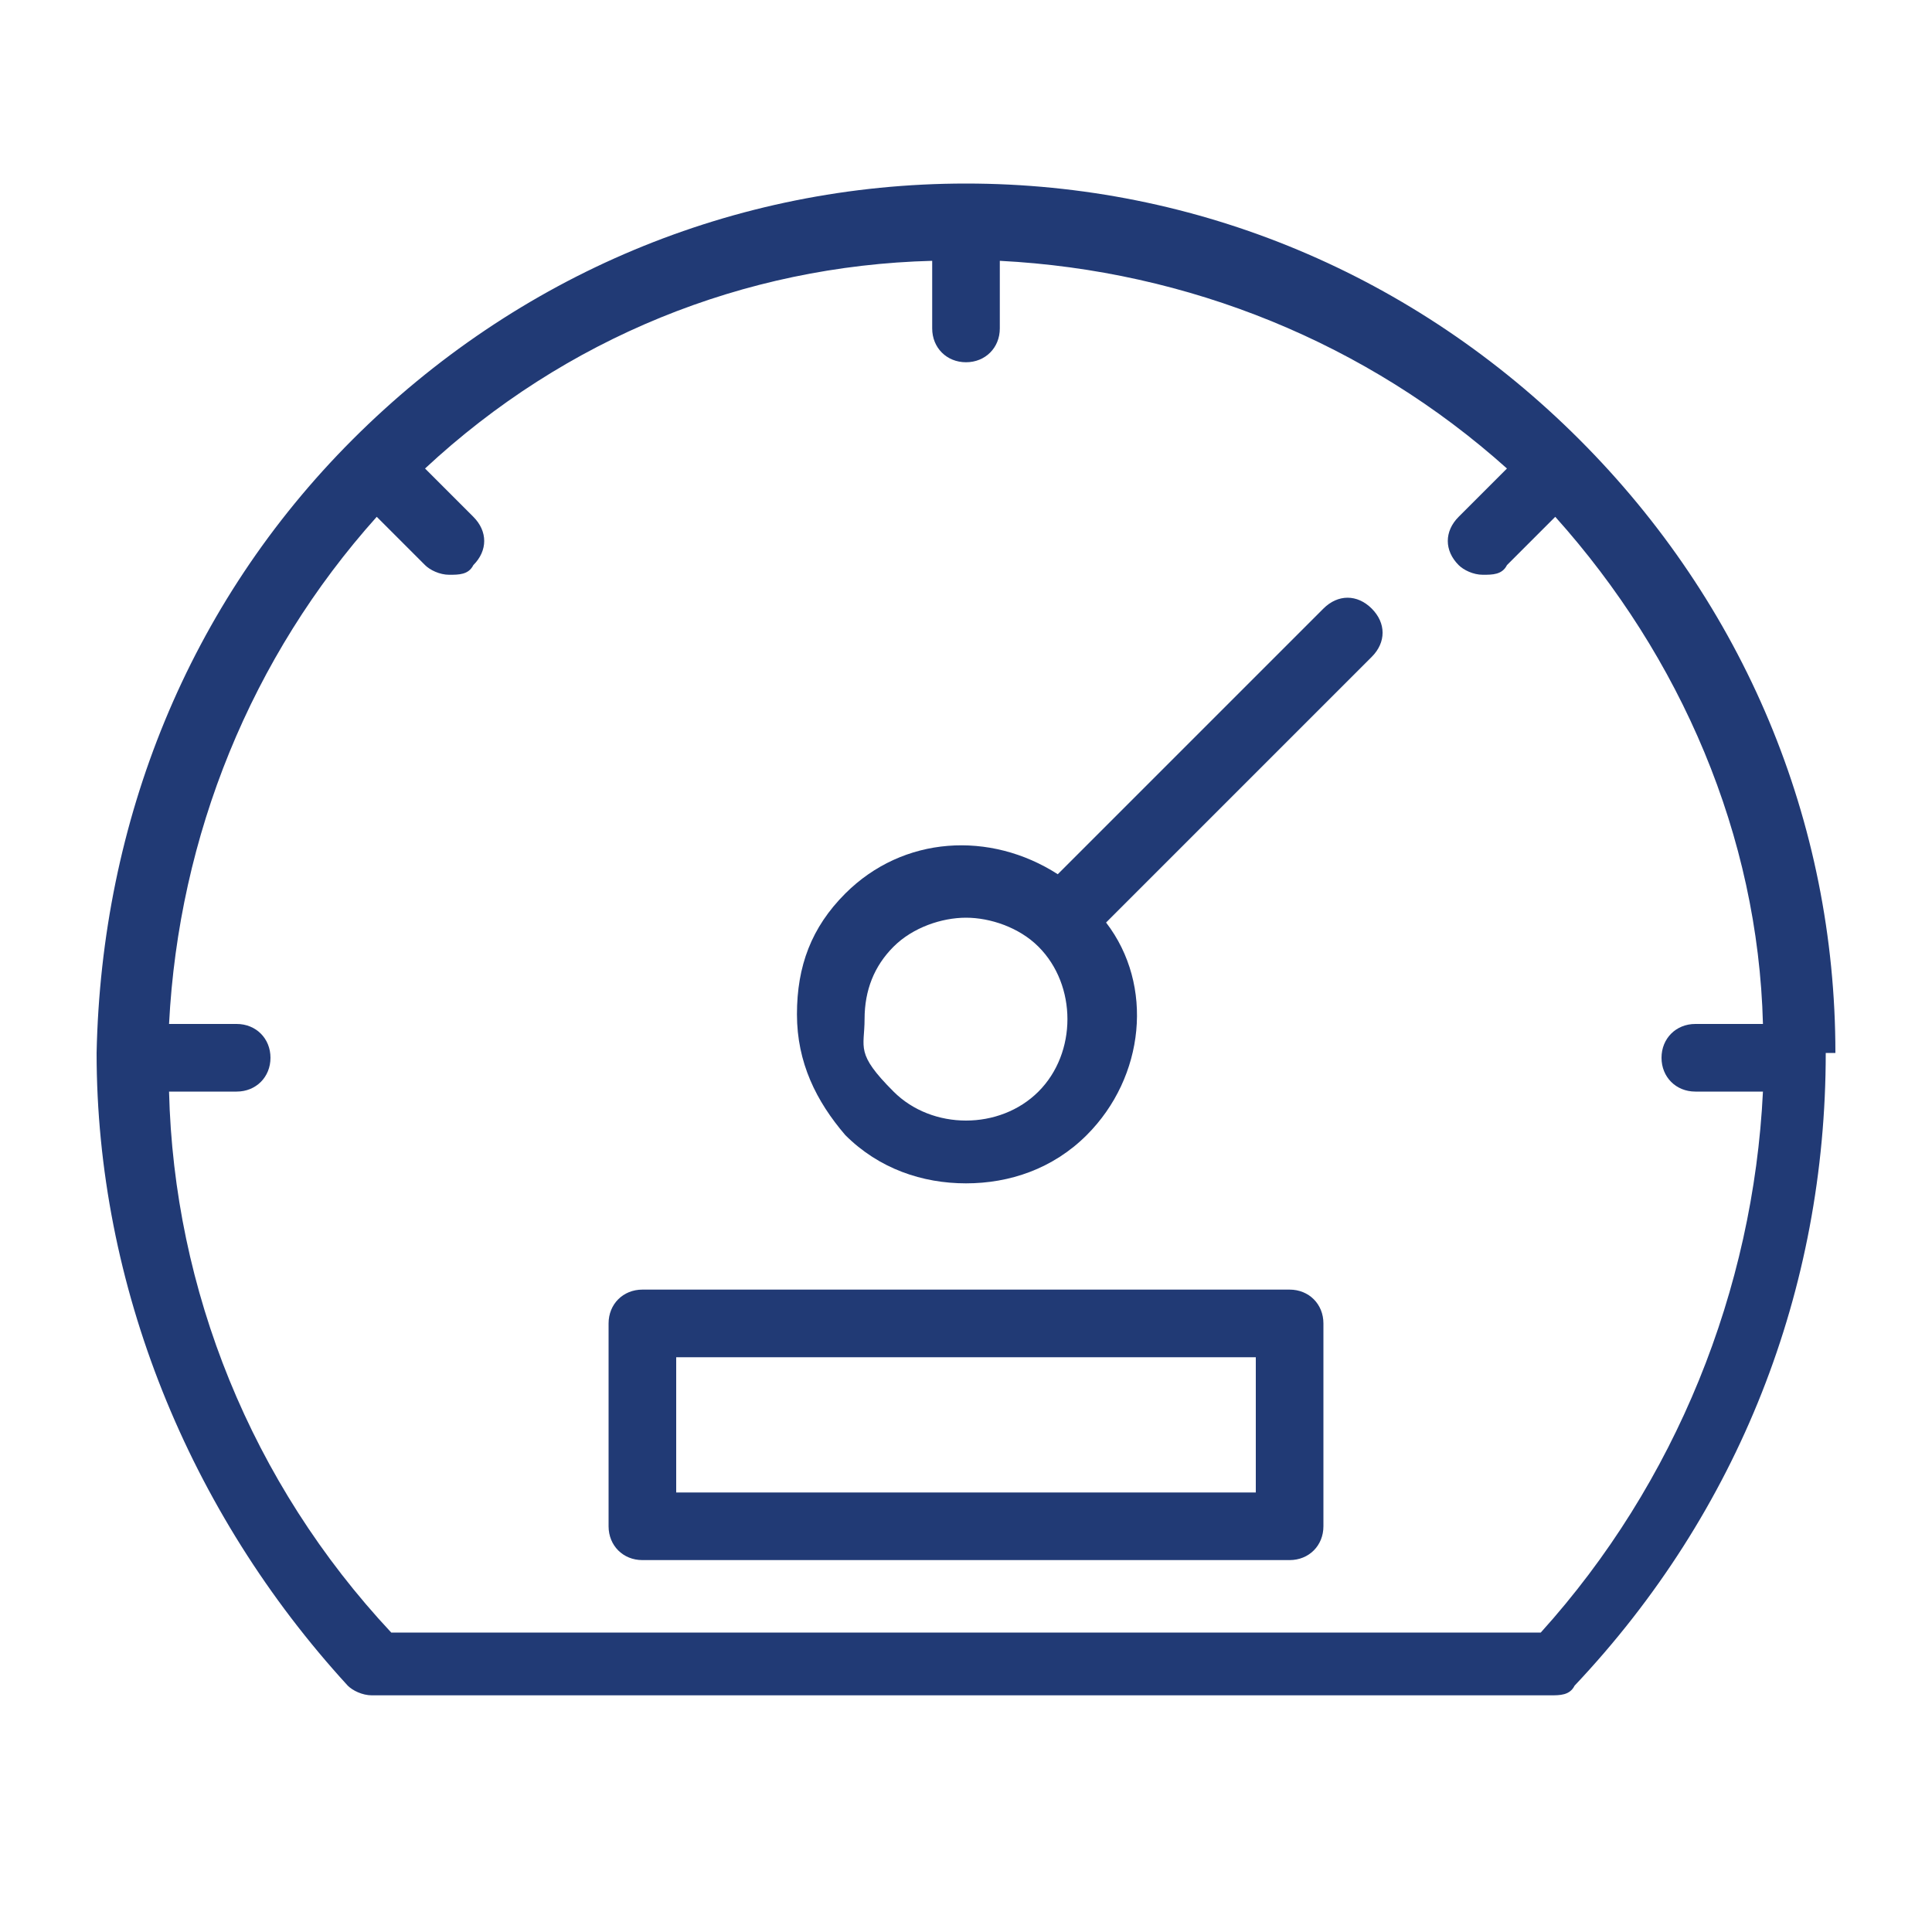
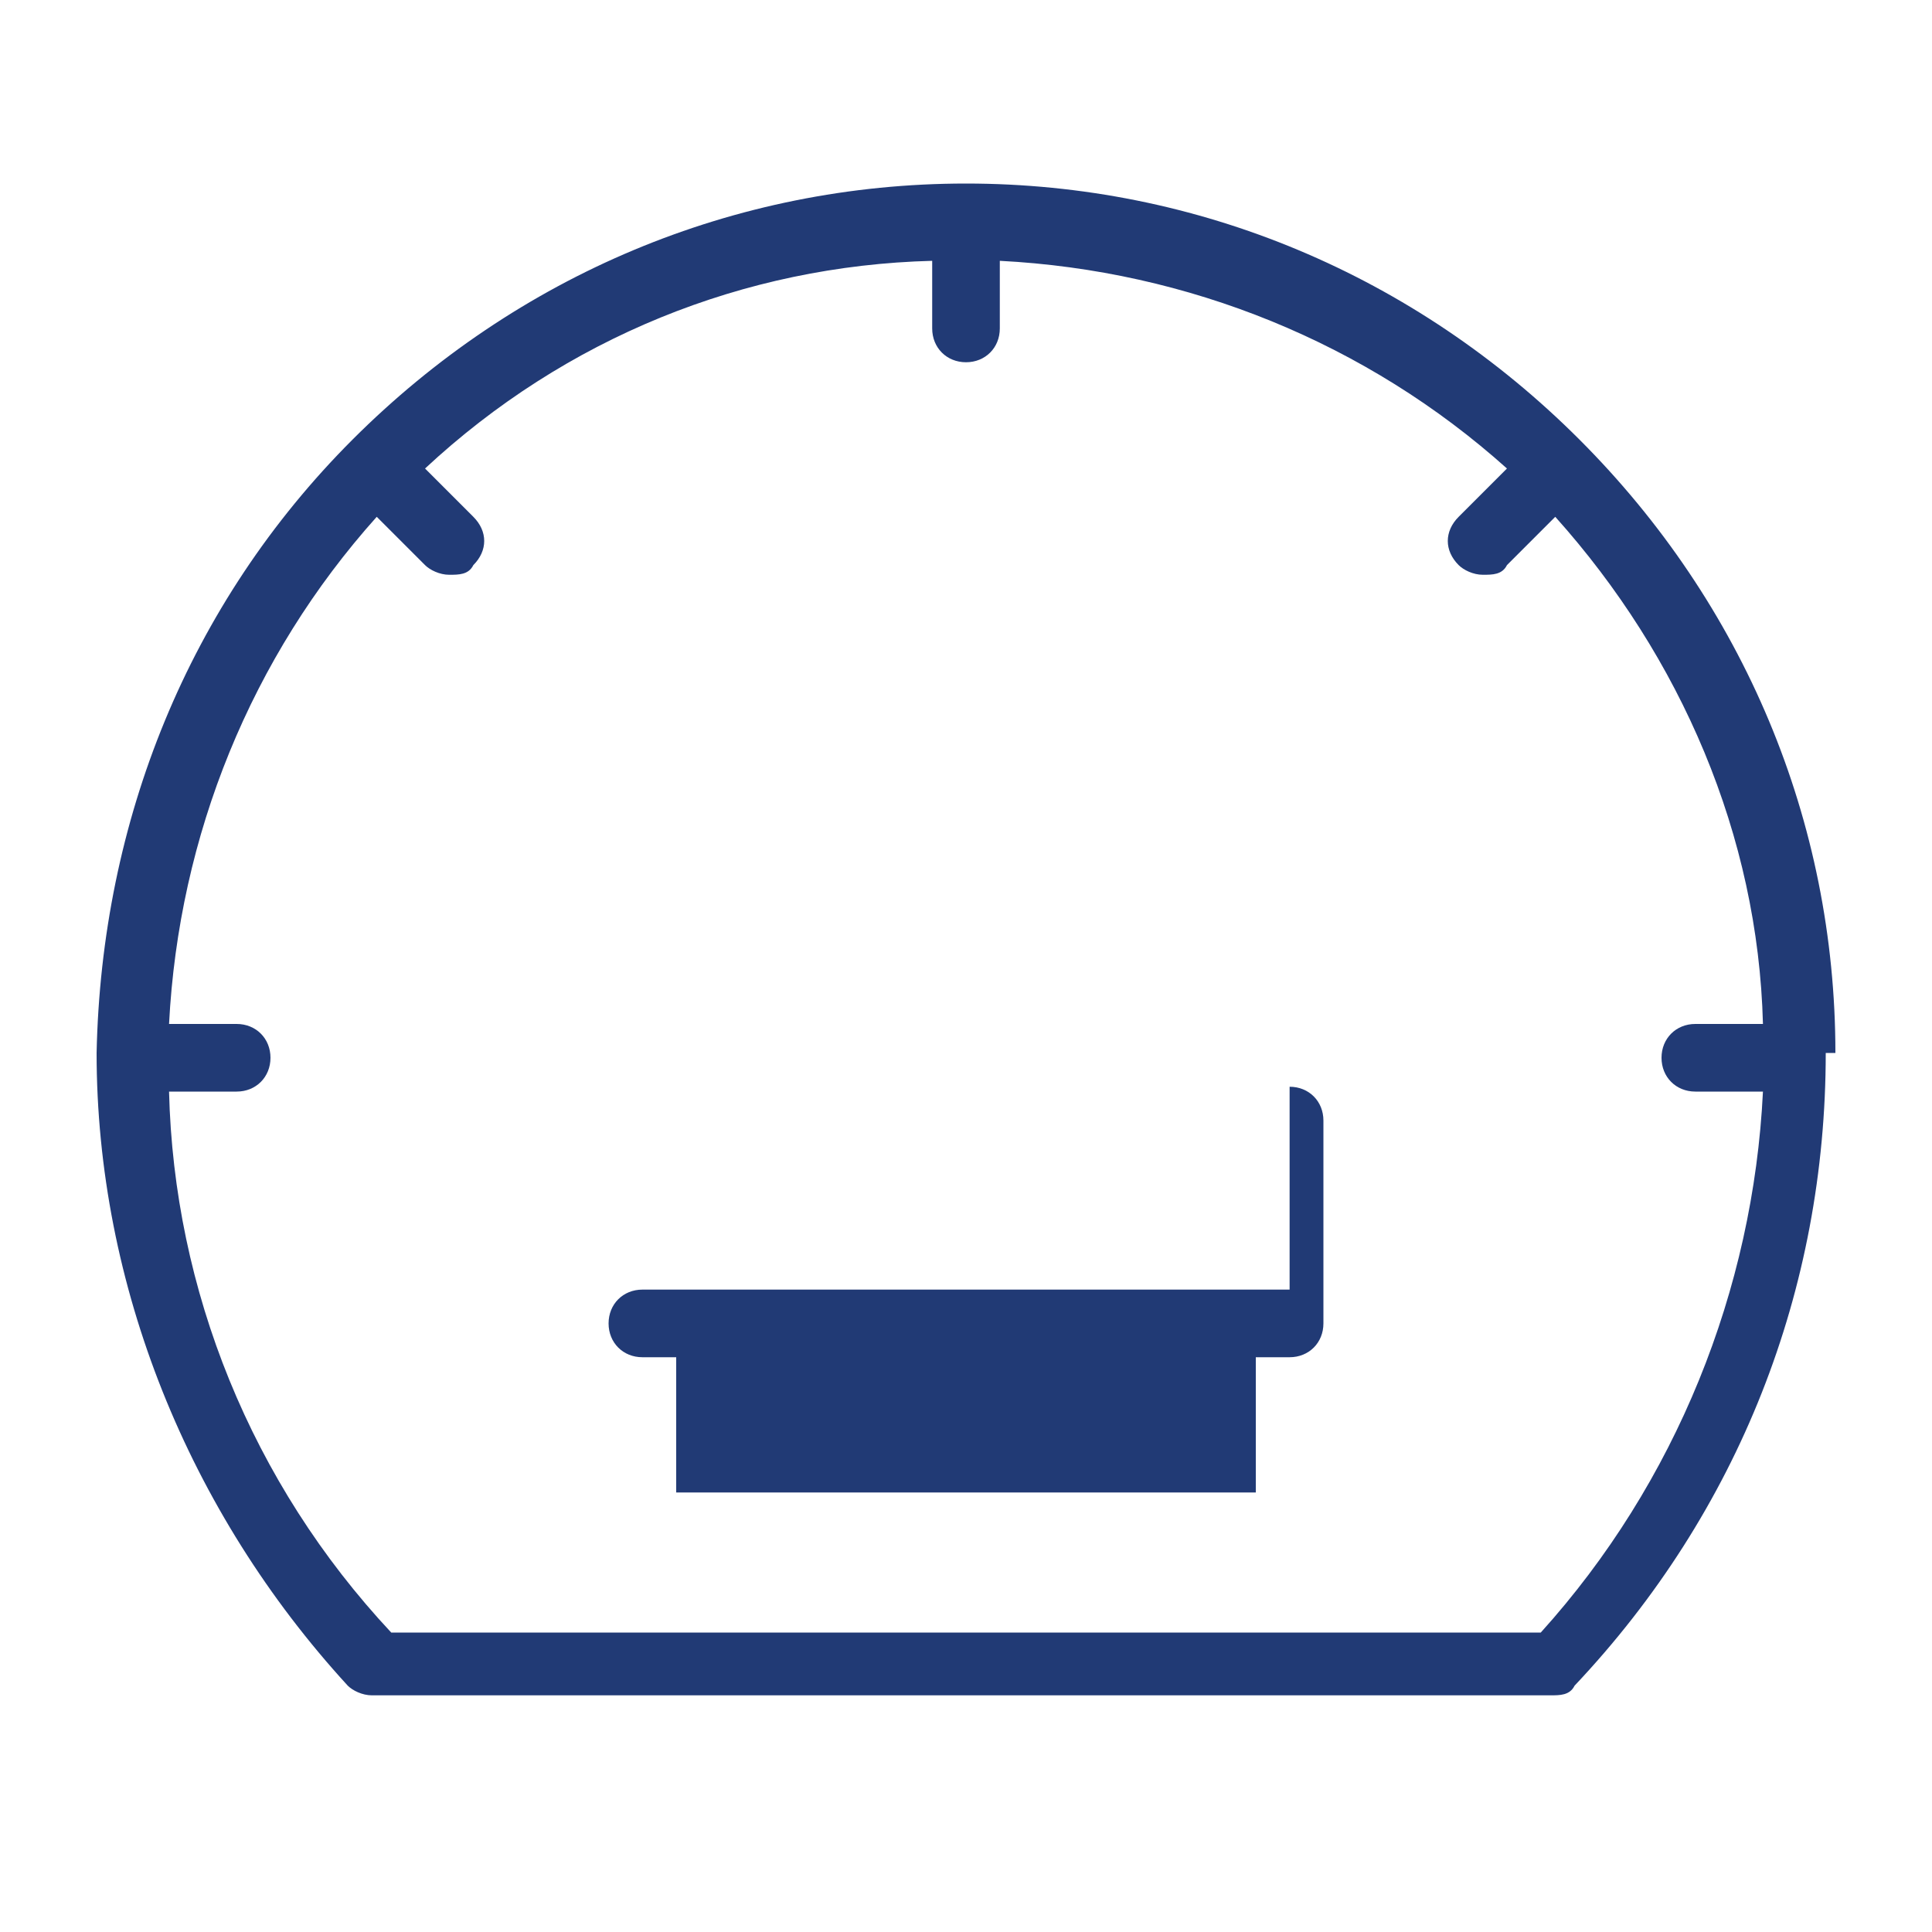
<svg xmlns="http://www.w3.org/2000/svg" id="Capa_1" data-name="Capa 1" version="1.1" viewBox="0 0 40 40">
  <defs>
    <style>
      .cls-1 {
        fill: #213a75;
        stroke-width: 0px;
      }
    </style>
  </defs>
  <path class="cls-1" d="M38,21.8s0,0,0,0c0-4.8-1.9-9.3-5.3-12.7-3.4-3.4-7.9-5.3-12.7-5.3-4.8,0-9.3,1.9-12.7,5.3,0,0,0,0,0,0s0,0,0,0c-3.4,3.4-5.2,7.9-5.3,12.7,0,0,0,0,0,0s0,0,0,0c0,0,0,0,0,0,0,4.8,1.9,9.5,5.2,13.1.1.1.3.2.5.2h24.4c.2,0,.4,0,.5-.2,3.4-3.6,5.2-8.2,5.2-13.1s0,0,0,0c0,0,0,0,0,0ZM31.9,33.8H8.1c-2.9-3.1-4.5-7.1-4.6-11.2h1.4c.4,0,.7-.3.7-.7s-.3-.7-.7-.7h-1.4c.2-3.9,1.7-7.6,4.3-10.5l1,1c.1.1.3.2.5.2s.4,0,.5-.2c.3-.3.3-.7,0-1l-1-1c2.9-2.7,6.6-4.2,10.5-4.3v1.4c0,.4.3.7.7.7s.7-.3.7-.7v-1.4c3.9.2,7.6,1.7,10.5,4.3l-1,1c-.3.3-.3.7,0,1,.1.1.3.2.5.2s.4,0,.5-.2l1-1c2.6,2.9,4.2,6.6,4.3,10.5h-1.4c-.4,0-.7.3-.7.7s.3.7.7.7h1.4c-.2,4.1-1.8,8.1-4.6,11.2Z" />
-   <path class="cls-1" d="M26.7,26.7h-13.4c-.4,0-.7.3-.7.7v4.2c0,.4.3.7.7.7h13.4c.4,0,.7-.3.7-.7v-4.2c0-.4-.3-.7-.7-.7ZM26,30.9h-12v-2.8h12v2.8Z" />
-   <path class="cls-1" d="M27.4,12.6l-5.5,5.5c-1.4-.9-3.2-.8-4.4.4-.7.7-1,1.5-1,2.5s.4,1.8,1,2.5c.7.7,1.6,1,2.5,1s1.8-.3,2.5-1c1.2-1.2,1.4-3.1.4-4.4l5.5-5.5c.3-.3.3-.7,0-1-.3-.3-.7-.3-1,0ZM21.5,22.6c-.8.8-2.2.8-3,0s-.6-.9-.6-1.5.2-1.1.6-1.5c.4-.4,1-.6,1.5-.6s1.1.2,1.5.6c.8.8.8,2.2,0,3Z" />
+   <path class="cls-1" d="M26.7,26.7h-13.4c-.4,0-.7.3-.7.7c0,.4.3.7.7.7h13.4c.4,0,.7-.3.7-.7v-4.2c0-.4-.3-.7-.7-.7ZM26,30.9h-12v-2.8h12v2.8Z" />
</svg>